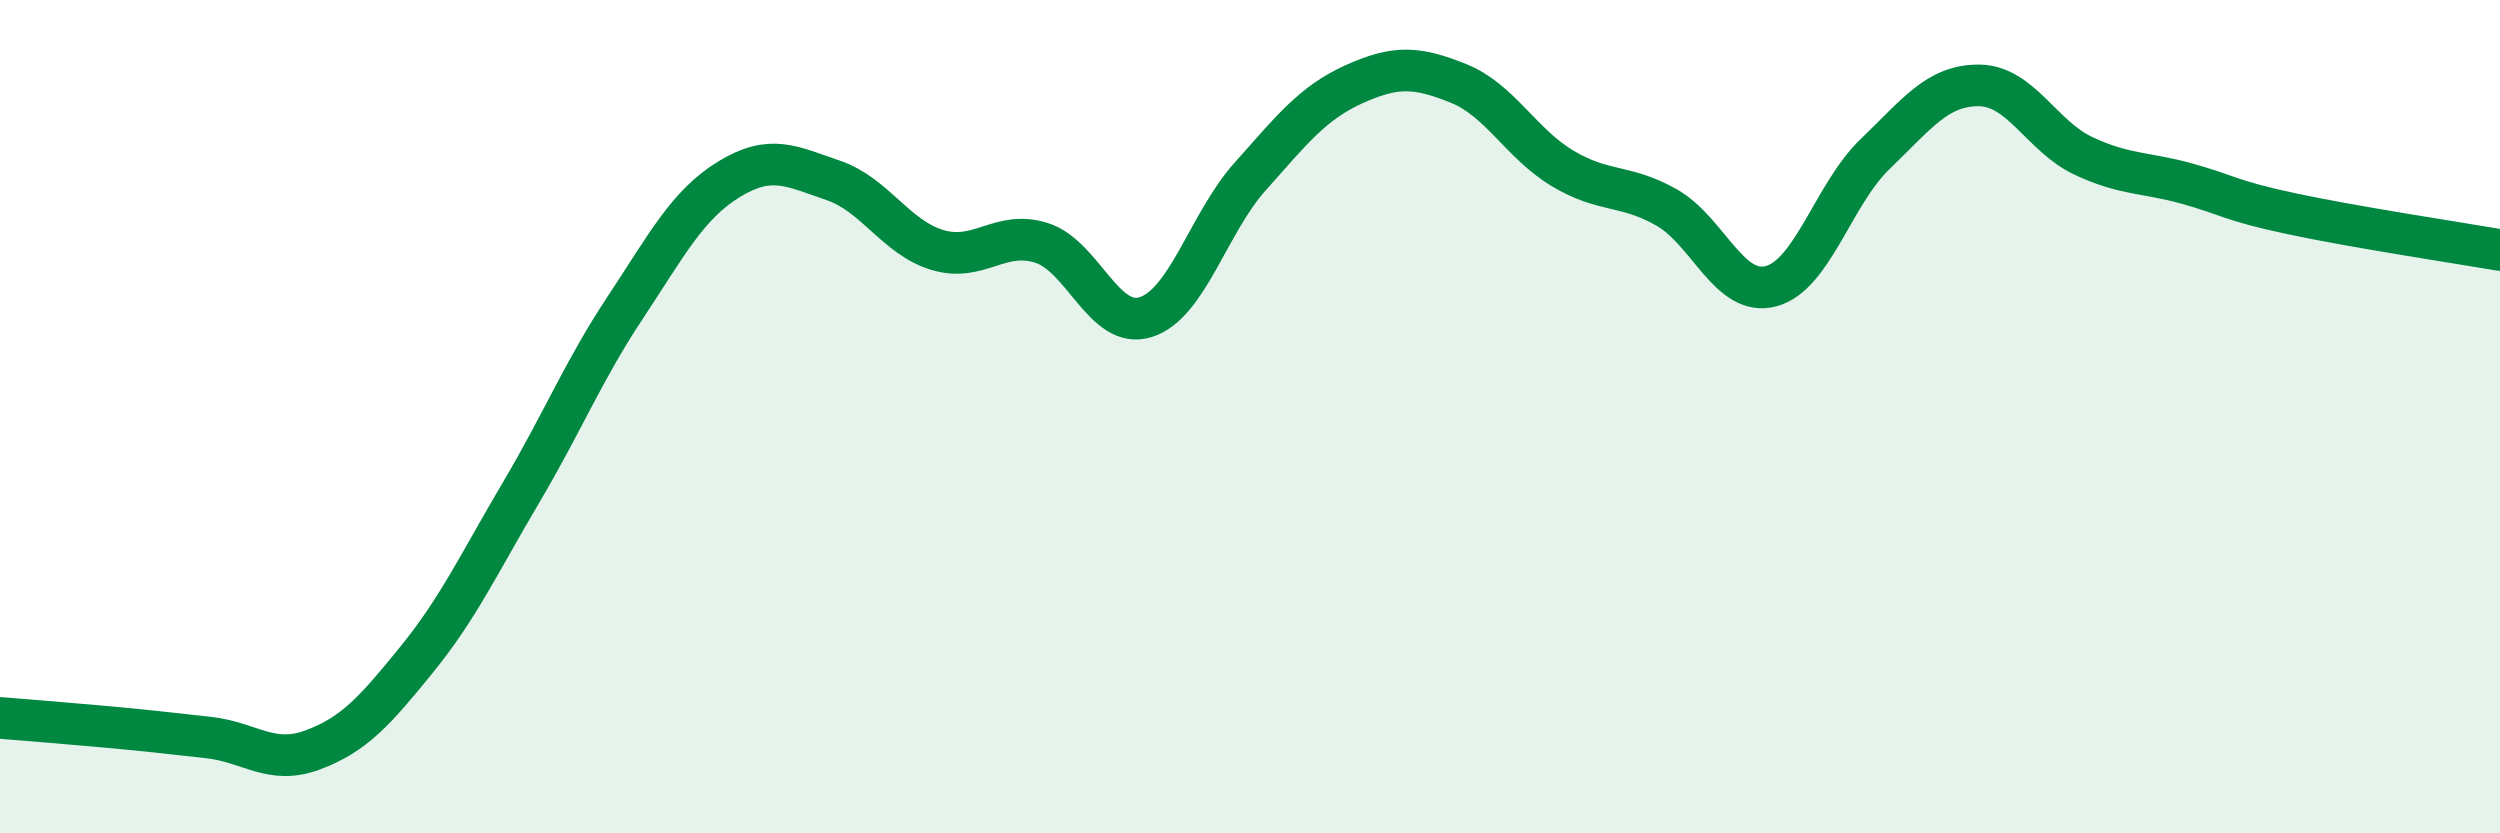
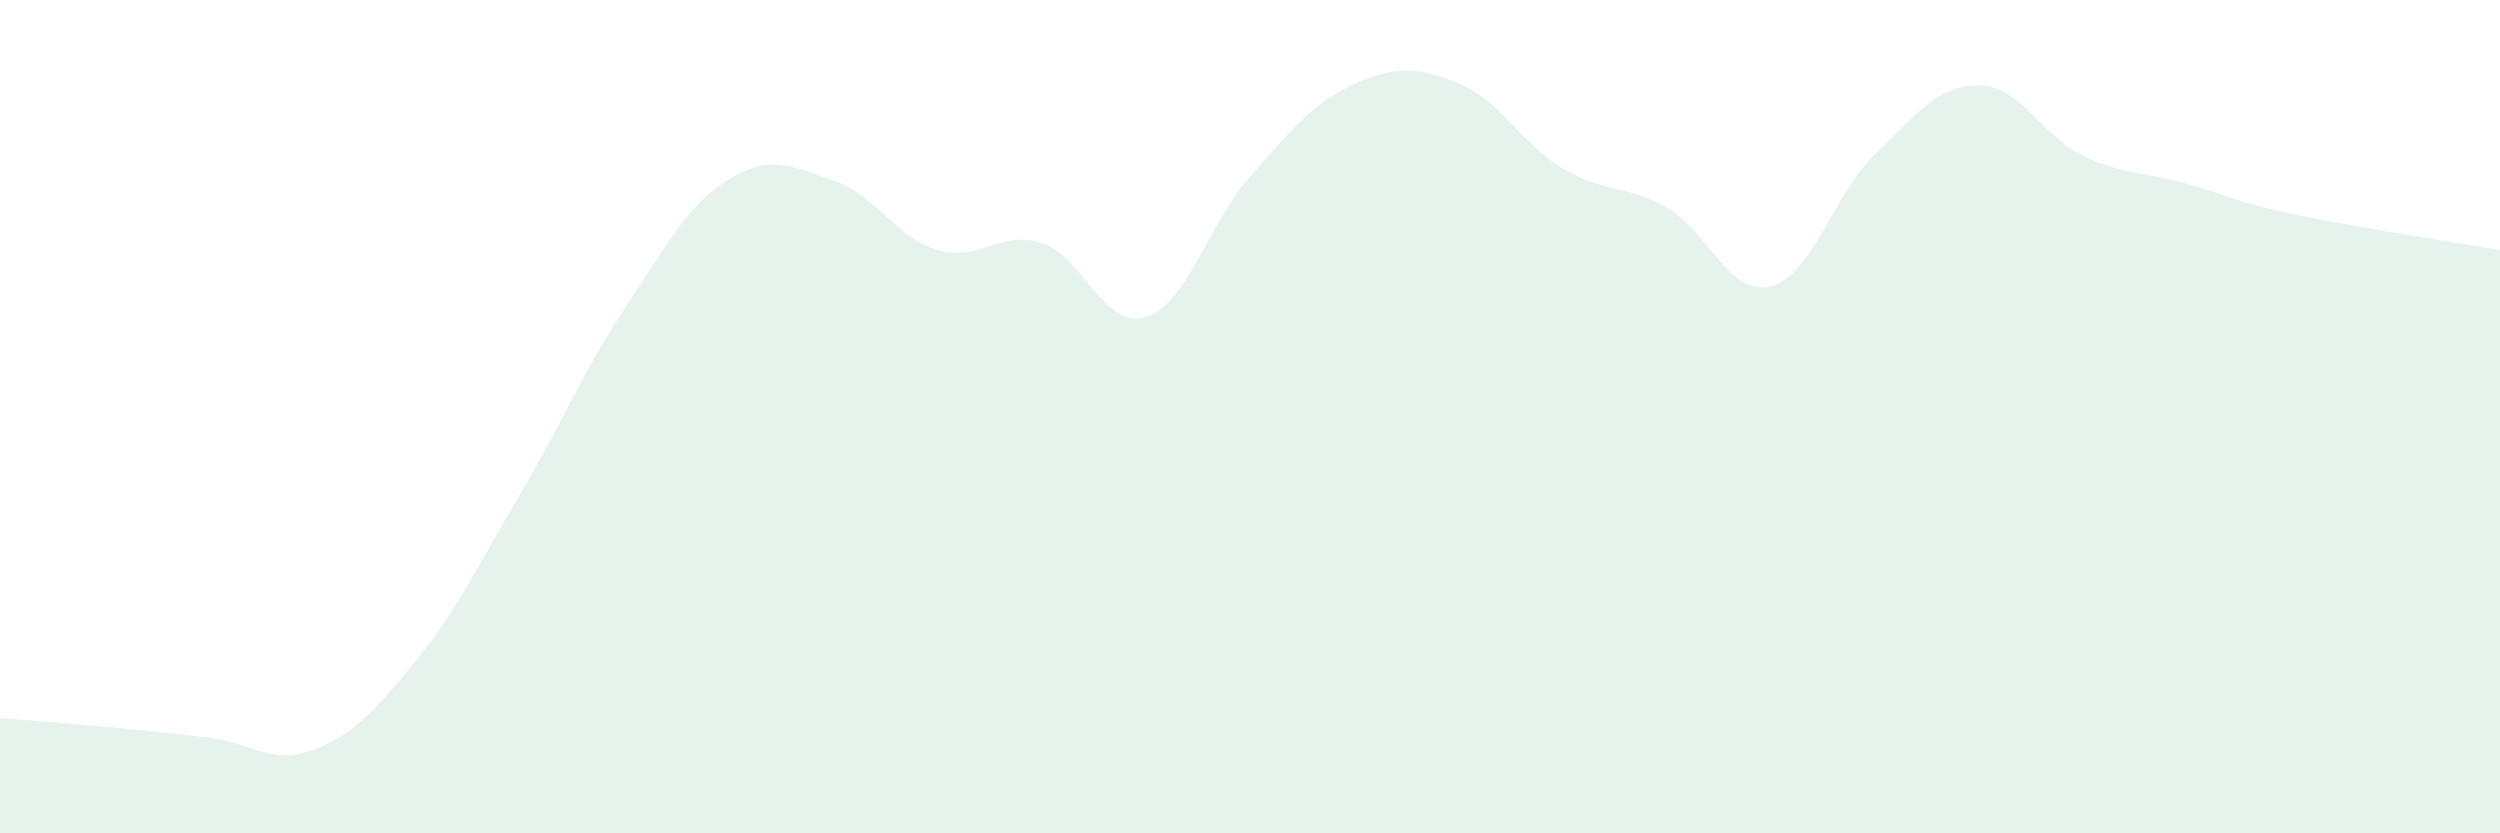
<svg xmlns="http://www.w3.org/2000/svg" width="60" height="20" viewBox="0 0 60 20">
  <path d="M 0,17.23 C 0.5,17.27 1.5,17.35 2.5,17.44 C 3.5,17.53 4,17.59 5,17.7 C 6,17.81 6.5,18.37 7.5,18 C 8.5,17.63 9,17.06 10,15.83 C 11,14.6 11.5,13.52 12.5,11.83 C 13.5,10.14 14,8.9 15,7.39 C 16,5.88 16.5,4.91 17.5,4.3 C 18.5,3.69 19,3.99 20,4.33 C 21,4.67 21.5,5.7 22.5,6 C 23.5,6.3 24,5.51 25,5.83 C 26,6.15 26.5,7.93 27.5,7.61 C 28.5,7.29 29,5.36 30,4.24 C 31,3.12 31.5,2.47 32.5,2.02 C 33.5,1.57 34,1.6 35,2 C 36,2.4 36.5,3.44 37.5,4.04 C 38.5,4.64 39,4.41 40,4.98 C 41,5.55 41.5,7.13 42.5,6.87 C 43.5,6.61 44,4.66 45,3.7 C 46,2.74 46.5,2.04 47.5,2.05 C 48.5,2.06 49,3.27 50,3.74 C 51,4.21 51.5,4.13 52.5,4.41 C 53.5,4.69 53.5,4.81 55,5.13 C 56.5,5.45 59,5.83 60,6L60 20L0 20Z" fill="#008740" opacity="0.1" stroke-linecap="round" stroke-linejoin="round" />
-   <path d="M 0,17.23 C 0.5,17.27 1.5,17.35 2.5,17.44 C 3.5,17.53 4,17.59 5,17.7 C 6,17.81 6.5,18.37 7.5,18 C 8.5,17.63 9,17.06 10,15.83 C 11,14.6 11.5,13.52 12.5,11.83 C 13.5,10.14 14,8.9 15,7.39 C 16,5.88 16.5,4.91 17.5,4.3 C 18.5,3.69 19,3.99 20,4.33 C 21,4.67 21.5,5.7 22.5,6 C 23.5,6.3 24,5.51 25,5.83 C 26,6.15 26.5,7.93 27.5,7.61 C 28.5,7.29 29,5.36 30,4.24 C 31,3.12 31.5,2.47 32.5,2.02 C 33.5,1.57 34,1.6 35,2 C 36,2.4 36.5,3.44 37.5,4.04 C 38.5,4.64 39,4.41 40,4.98 C 41,5.55 41.5,7.13 42.5,6.87 C 43.5,6.61 44,4.66 45,3.7 C 46,2.74 46.5,2.04 47.5,2.05 C 48.5,2.06 49,3.27 50,3.74 C 51,4.21 51.5,4.13 52.5,4.41 C 53.5,4.69 53.5,4.81 55,5.13 C 56.5,5.45 59,5.83 60,6" stroke="#008740" stroke-width="1" fill="none" stroke-linecap="round" stroke-linejoin="round" />
</svg>